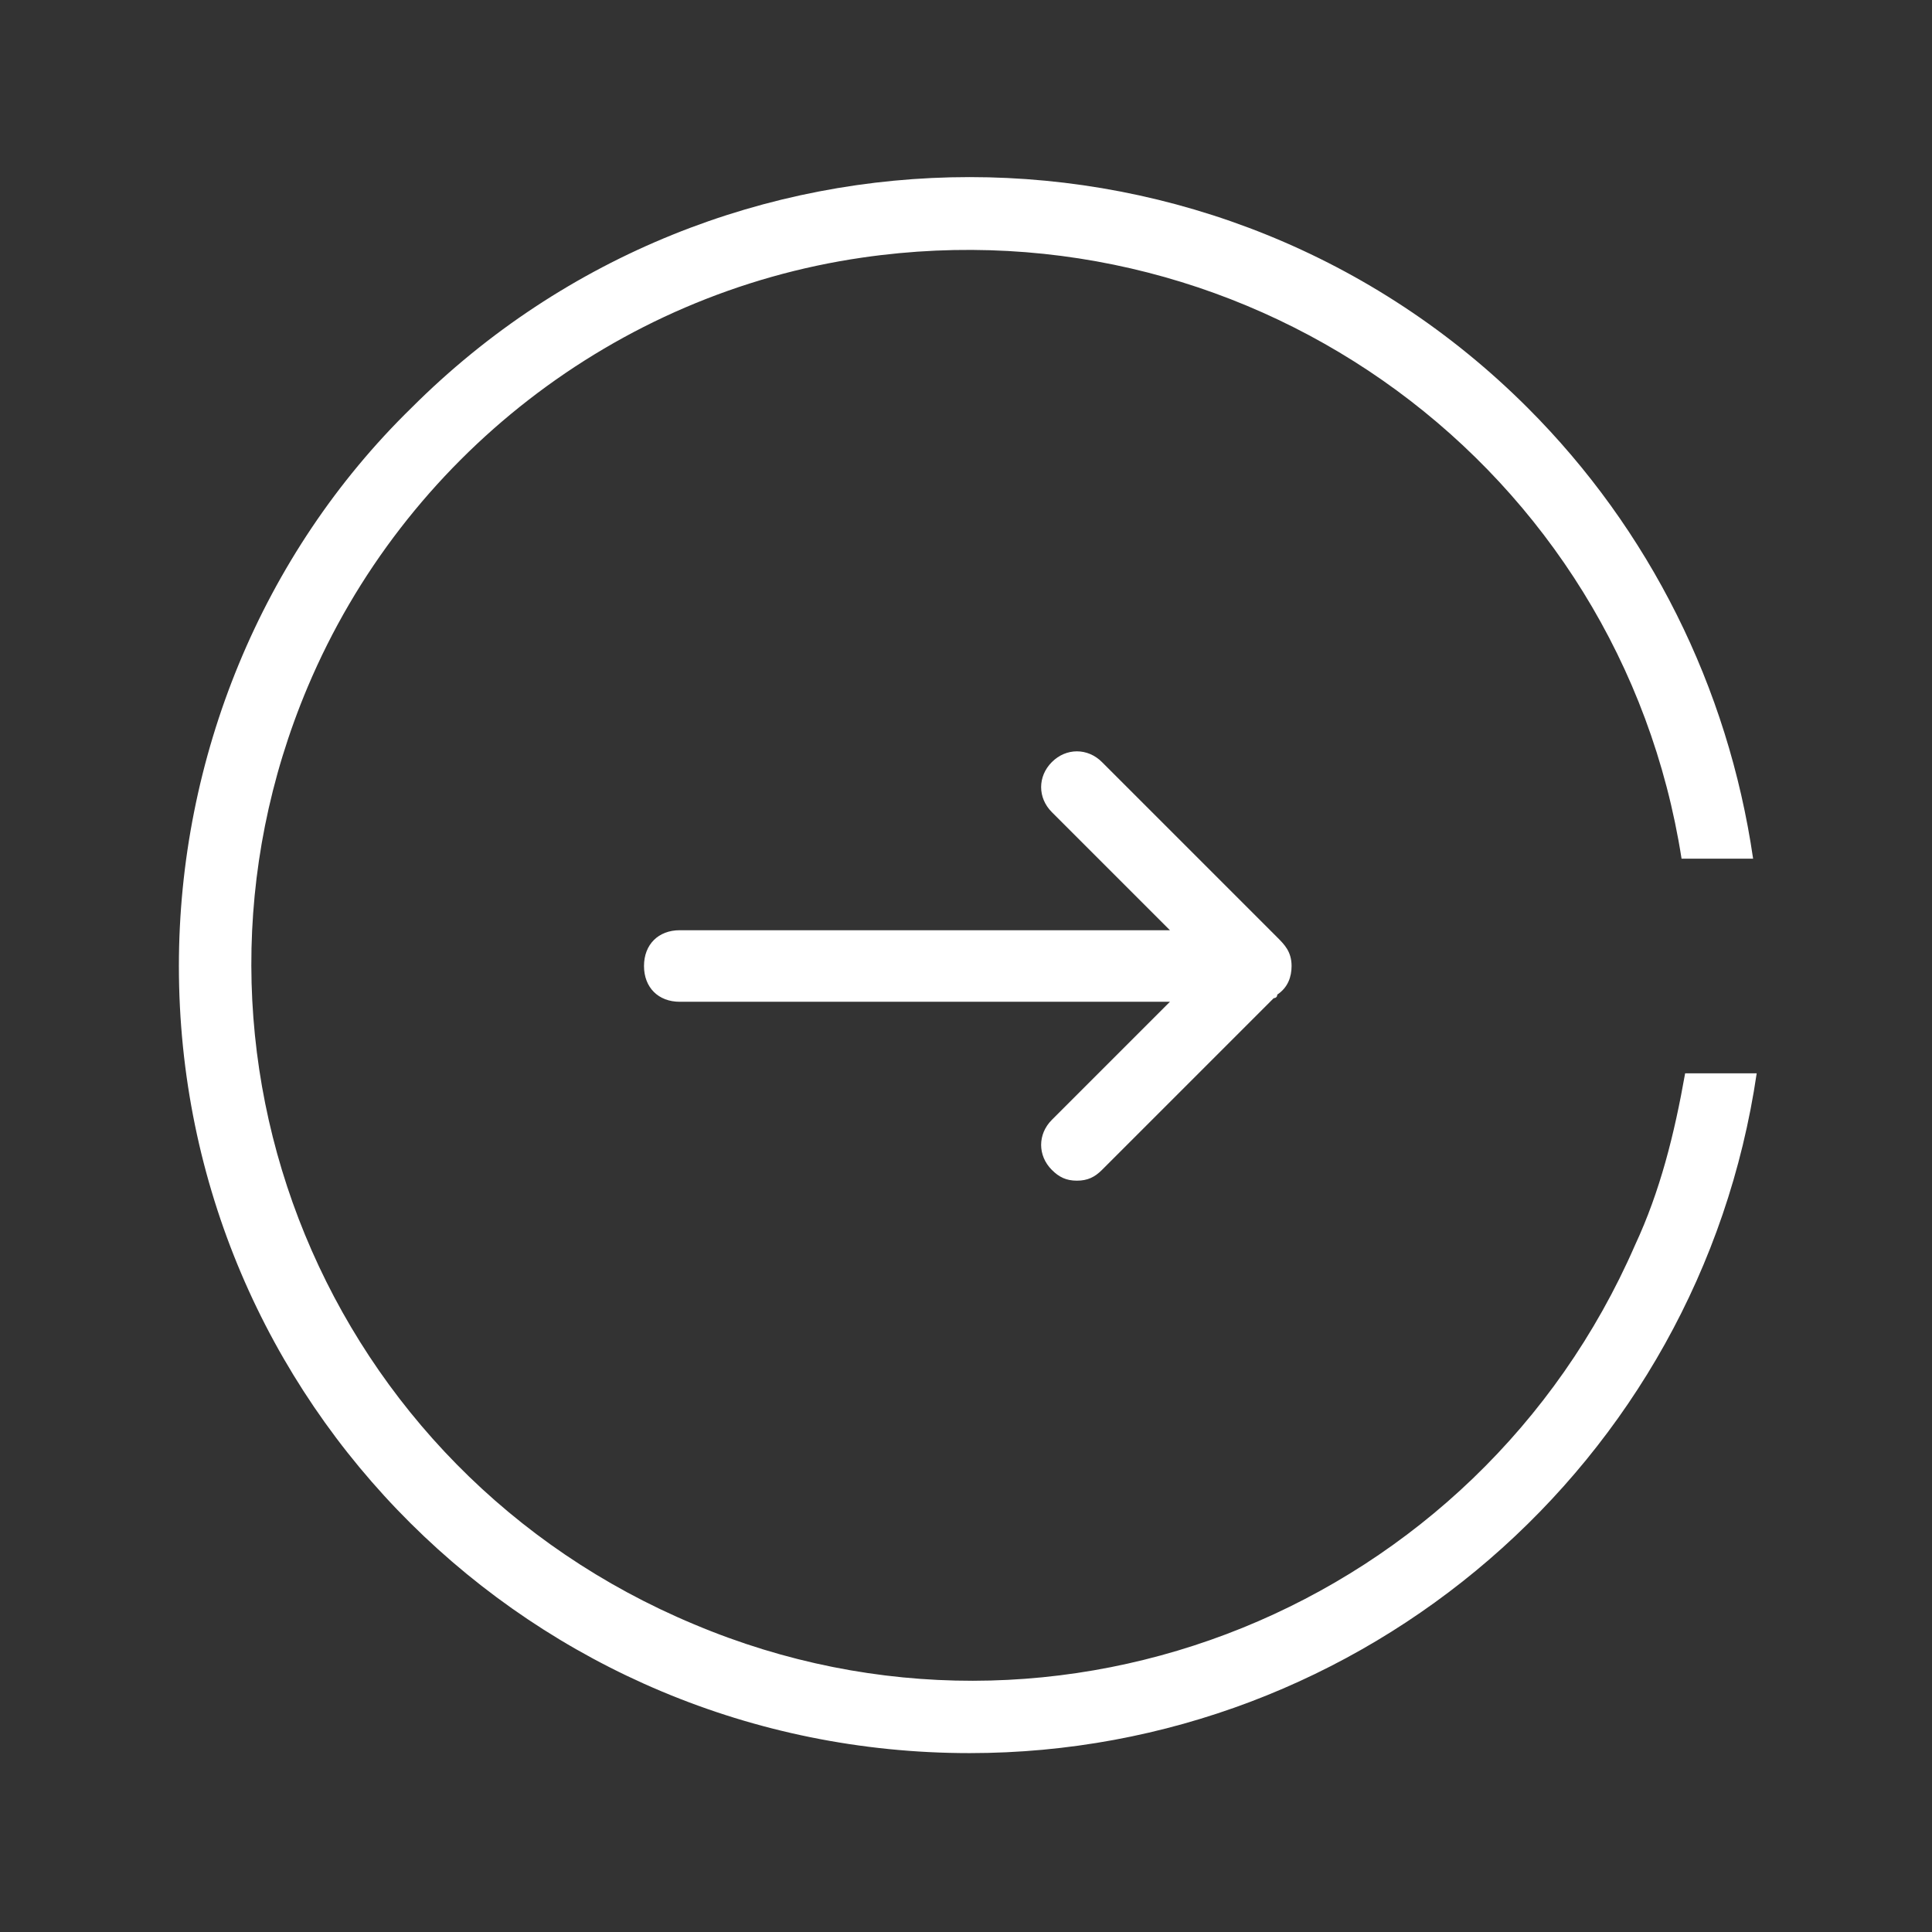
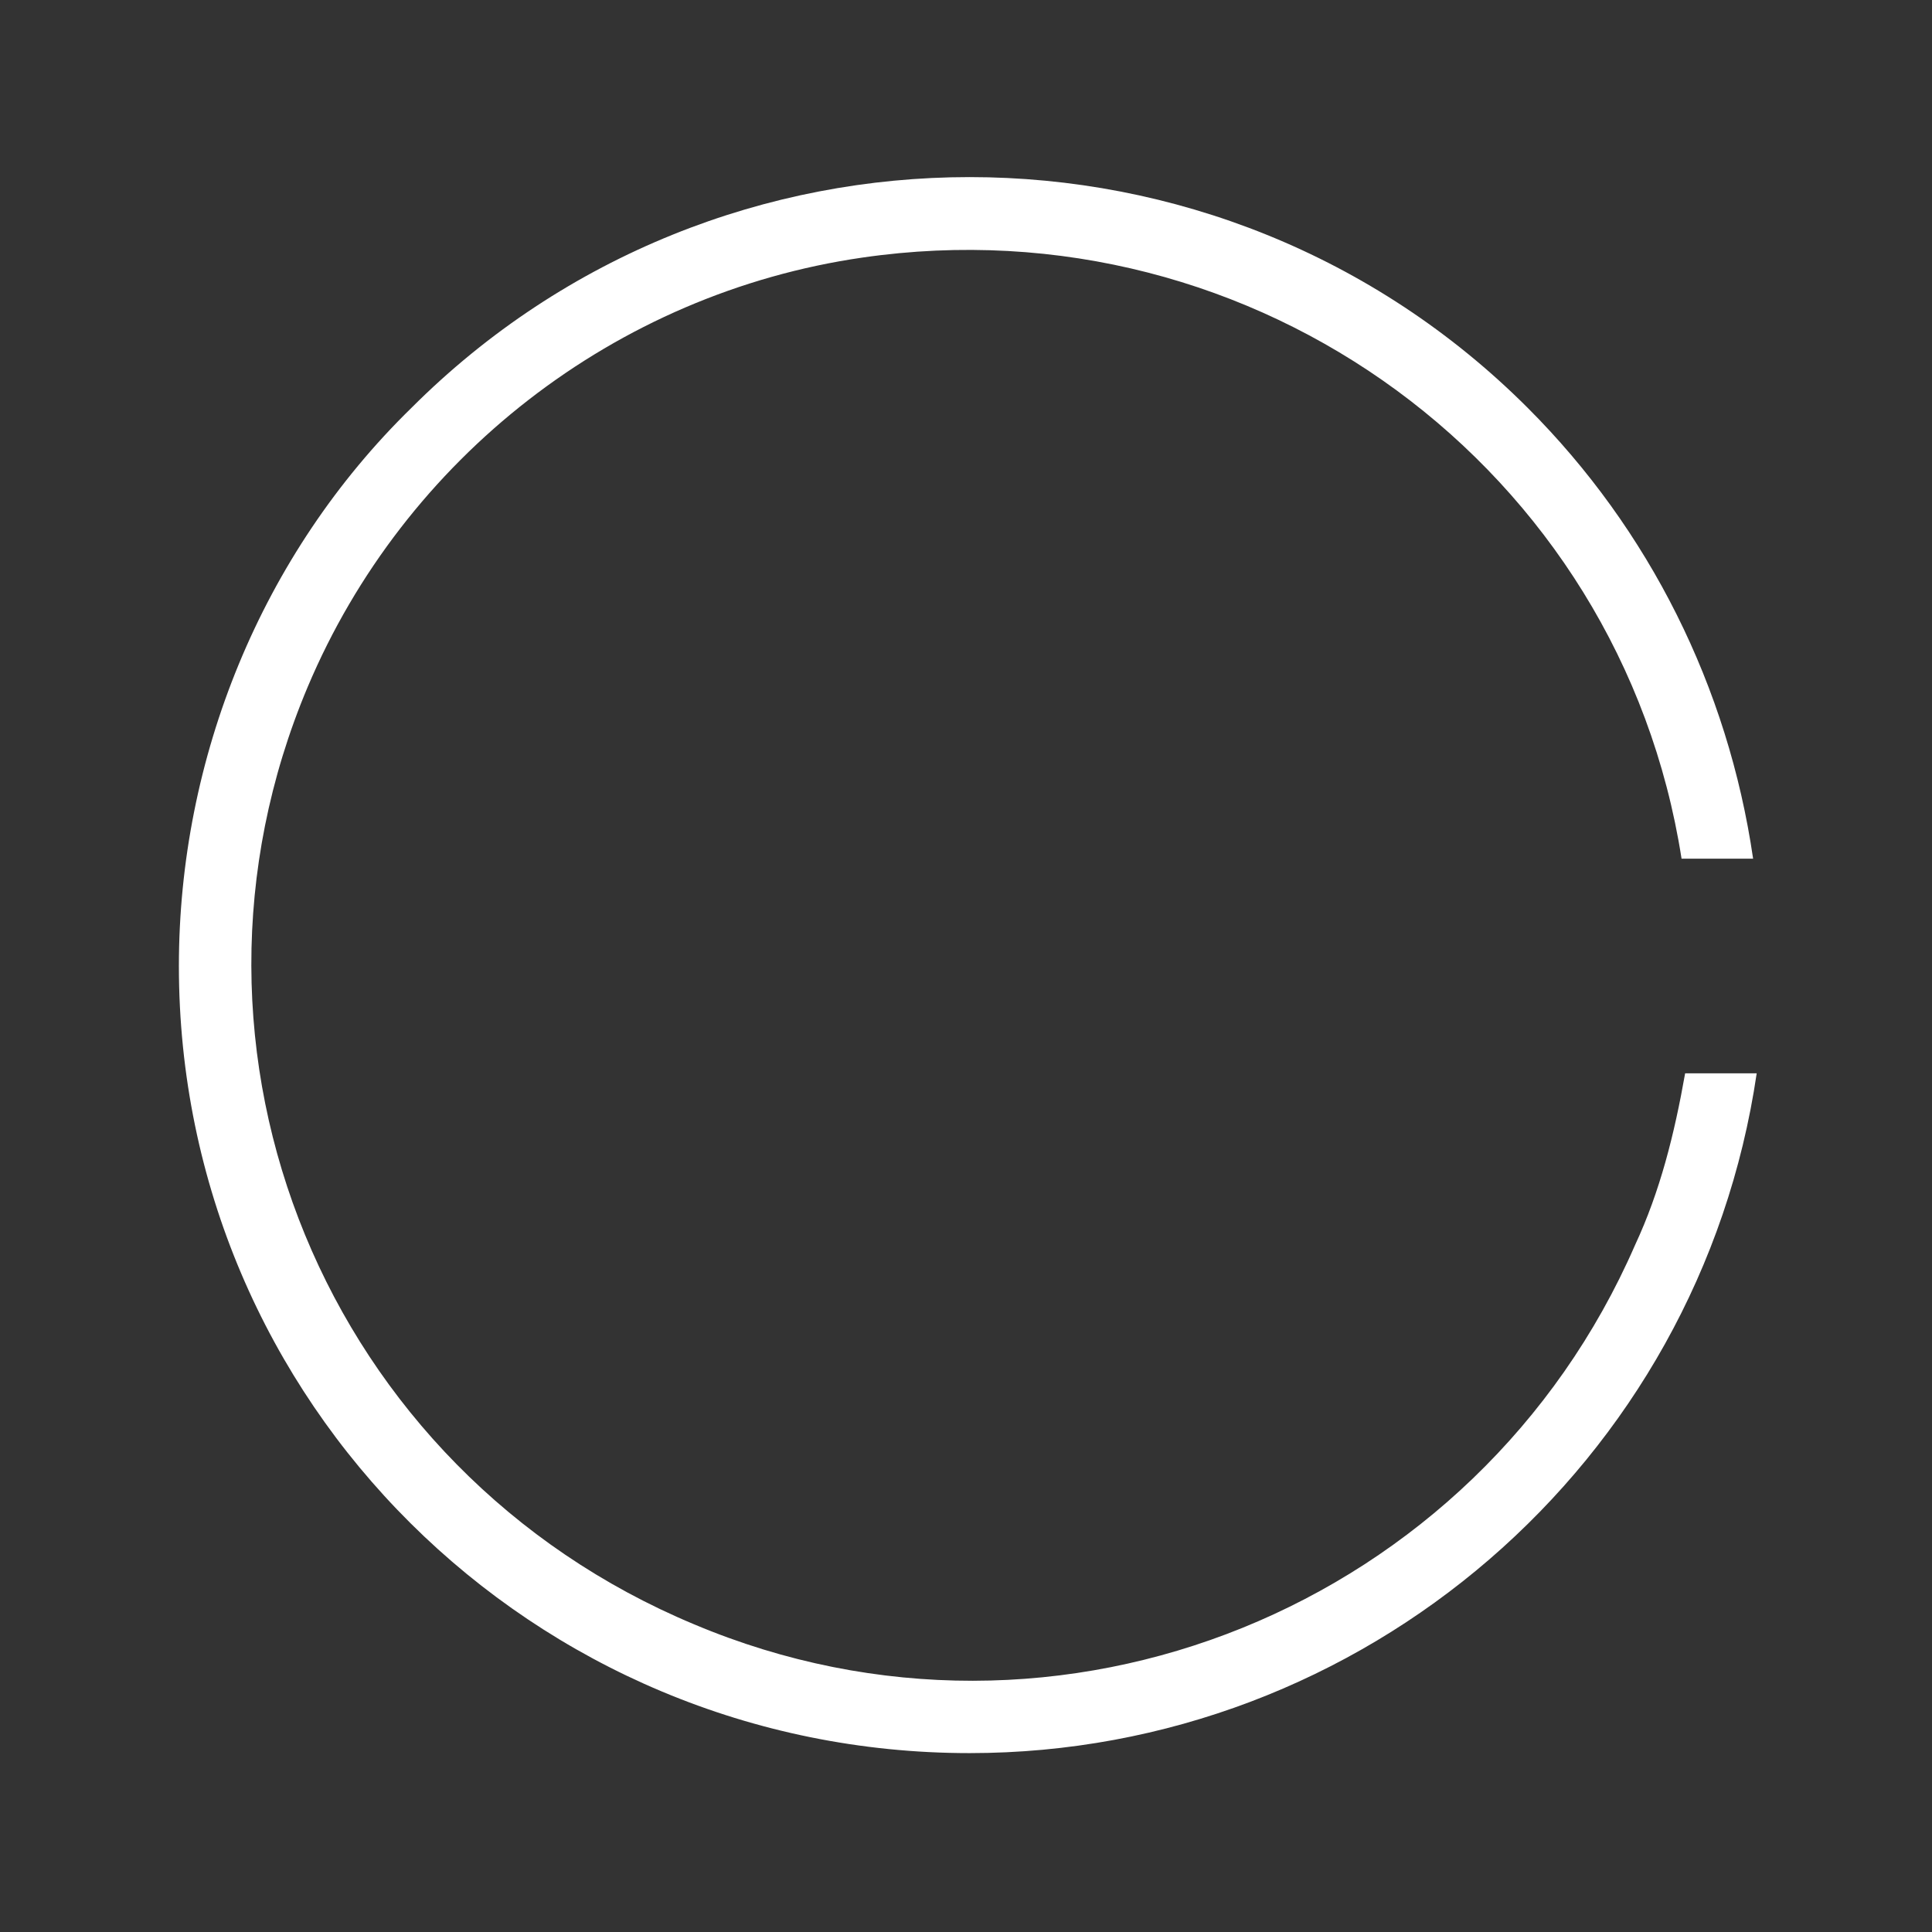
<svg xmlns="http://www.w3.org/2000/svg" version="1.1" id="arrowround" x="0px" y="0px" viewBox="0 0 54 54" style="enable-background:new 0 0 54 54;" xml:space="preserve">
  <rect x="0" y="0" width="54" height="54" fill="#333333" stroke="none" />
  <style type="text/css">
	.st0_w{fill:#FFFFFF;}
	.st1_w{fill:#FFFFFF;}
</style>
  <path id="round" class="st0_w" d="M27.1,49C14.9,49,5,39.2,5,27c0-5.8,2.3-11.5,6.5-15.6c8.6-8.6,22.6-8.6,31.2,0  c3.4,3.4,5.6,7.8,6.3,12.6h-2C45.3,13.1,35.1,5.6,24.1,7.2c-6.9,1-12.8,5.6-15.5,12C4.3,29.4,9.1,41.1,19.4,45.4  c10.2,4.3,21.9-0.5,26.3-10.6c0.7-1.5,1.1-3.1,1.4-4.8h2C47.5,40.9,38.1,49,27.1,49z" />
-   <path id="arrow" class="st1_w" d="M36.1,27c0-0.4-0.2-0.6-0.4-0.8l-4.9-4.9c-0.4-0.4-1-0.4-1.4,0s-0.4,1,0,1.4l3.3,3.3H19  c-0.6,0-1,0.4-1,1s0.4,1,1,1h13.7l-3.3,3.3c-0.4,0.4-0.4,1,0,1.4c0.2,0.2,0.4,0.3,0.7,0.3c0.3,0,0.5-0.1,0.7-0.3l4.8-4.8  c0,0,0.1,0,0.1-0.1C36,27.6,36.1,27.3,36.1,27z" />
</svg>